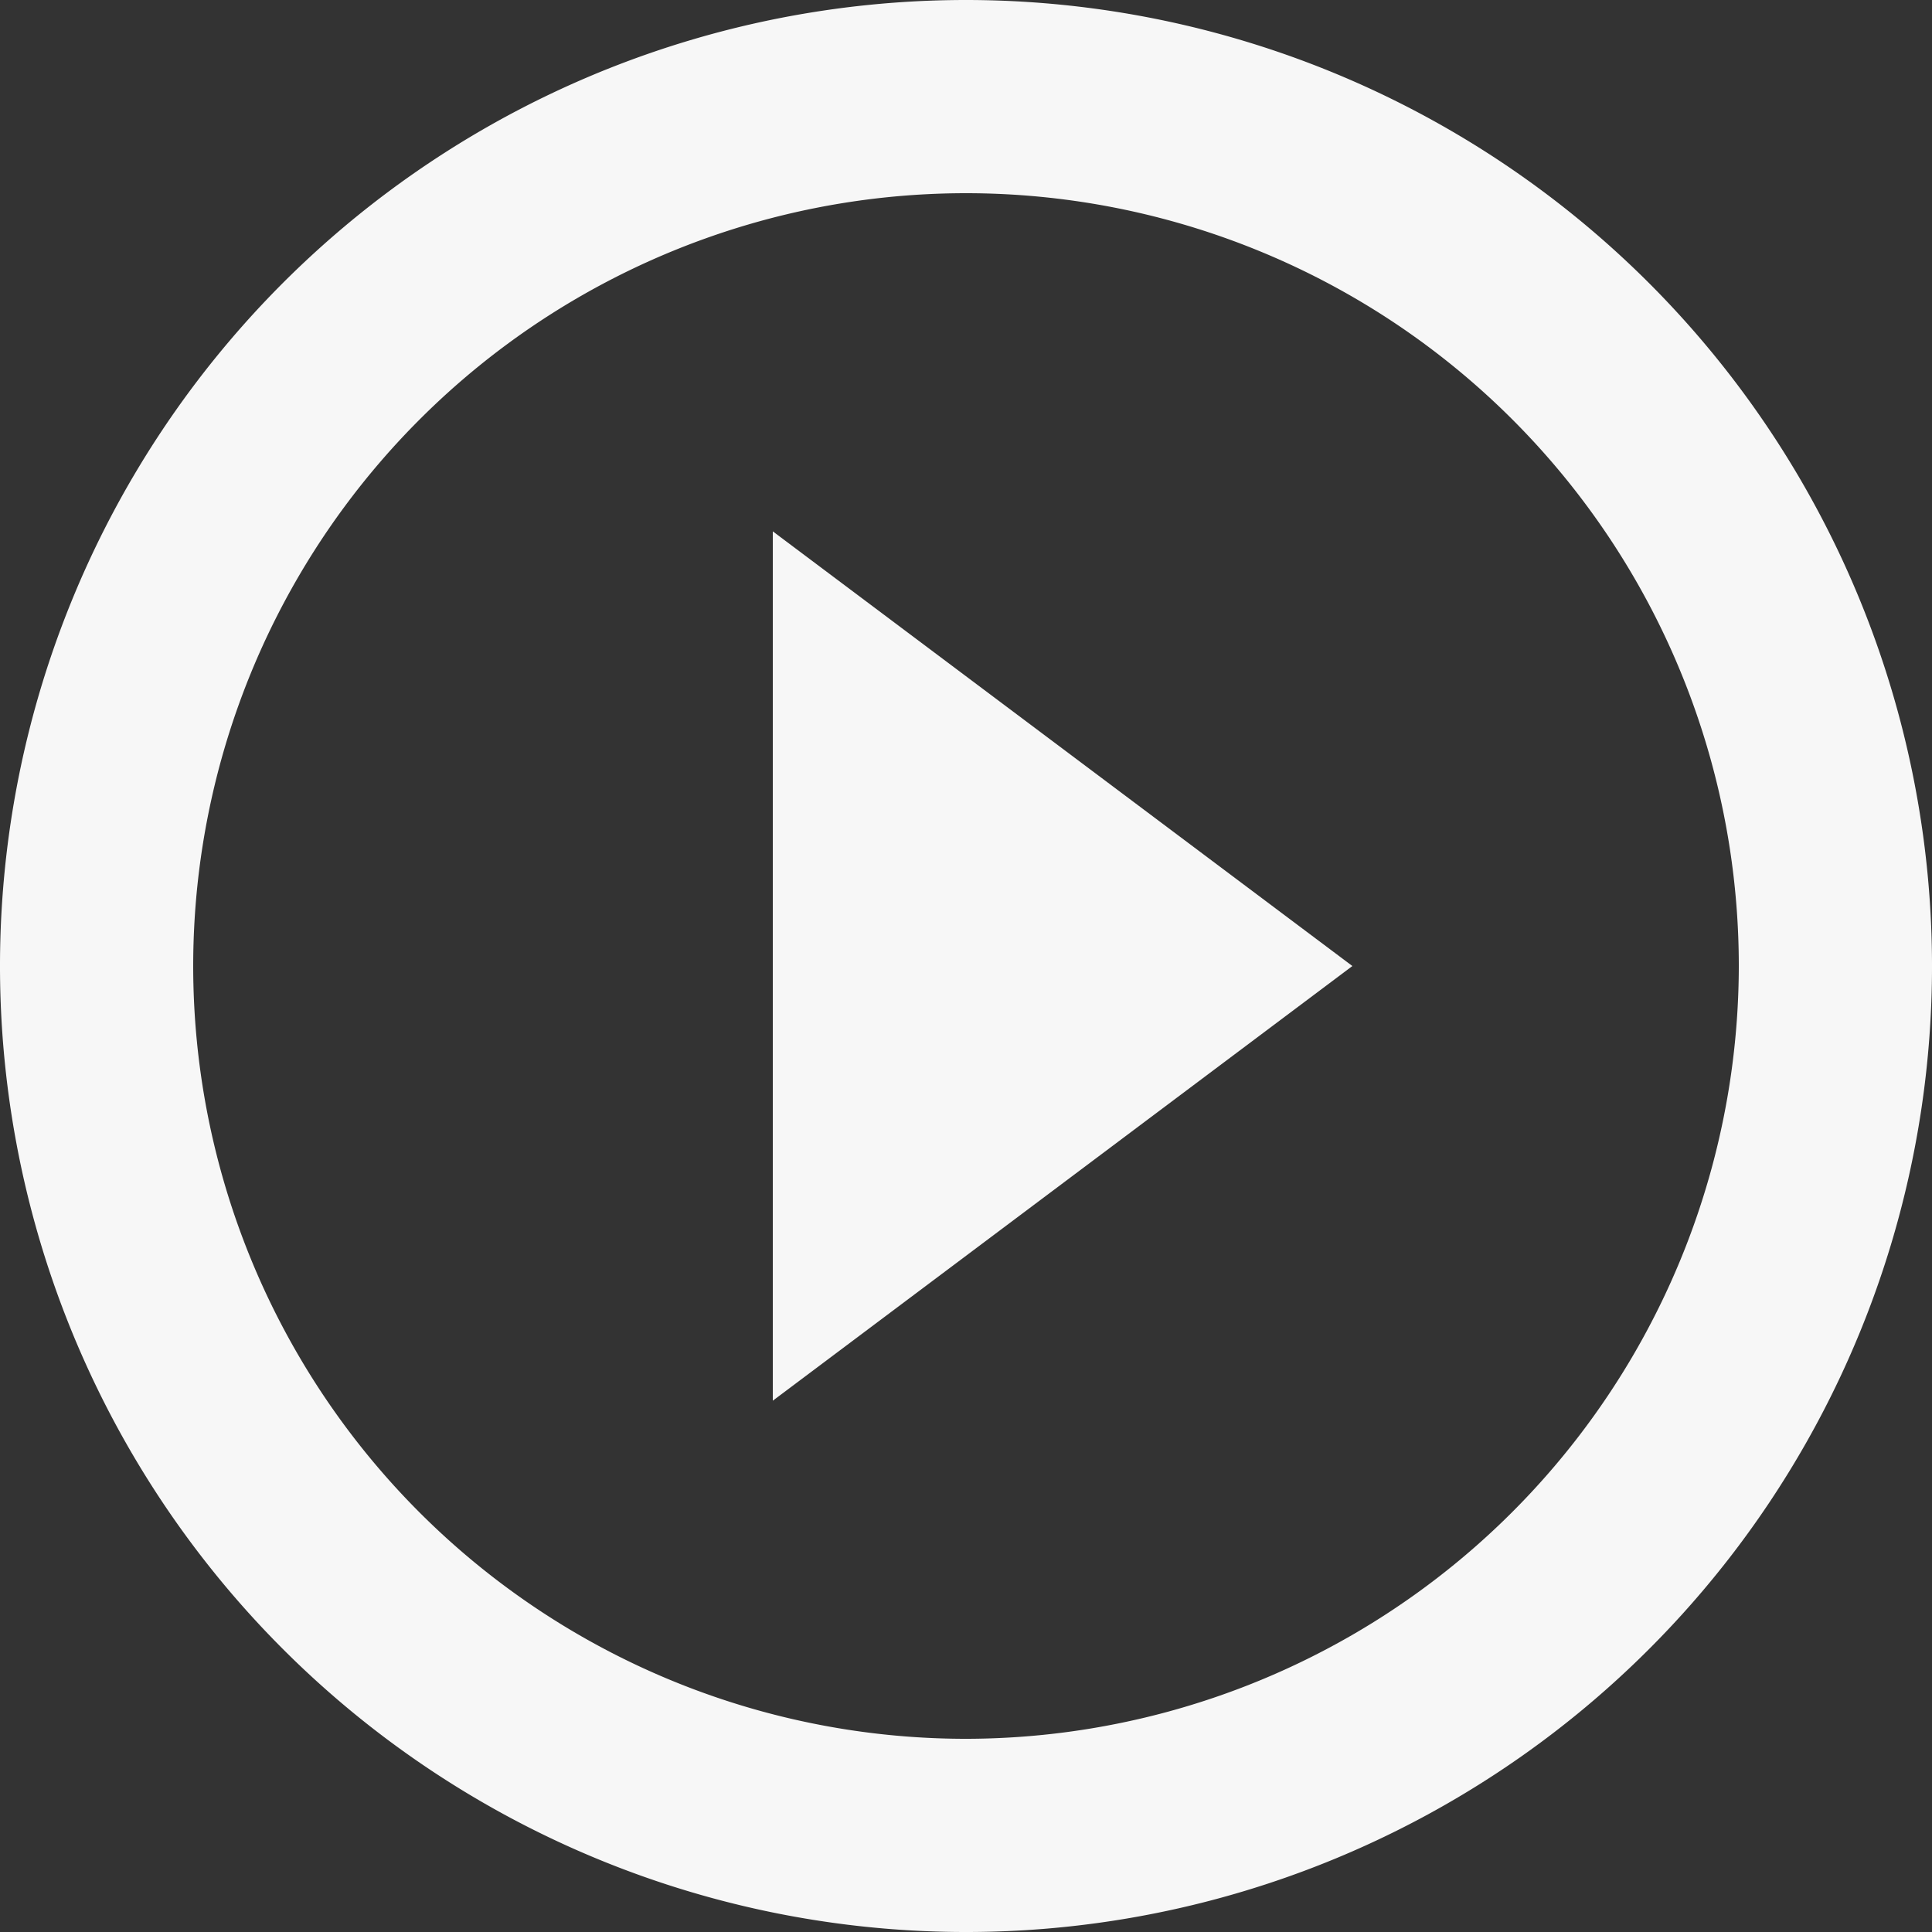
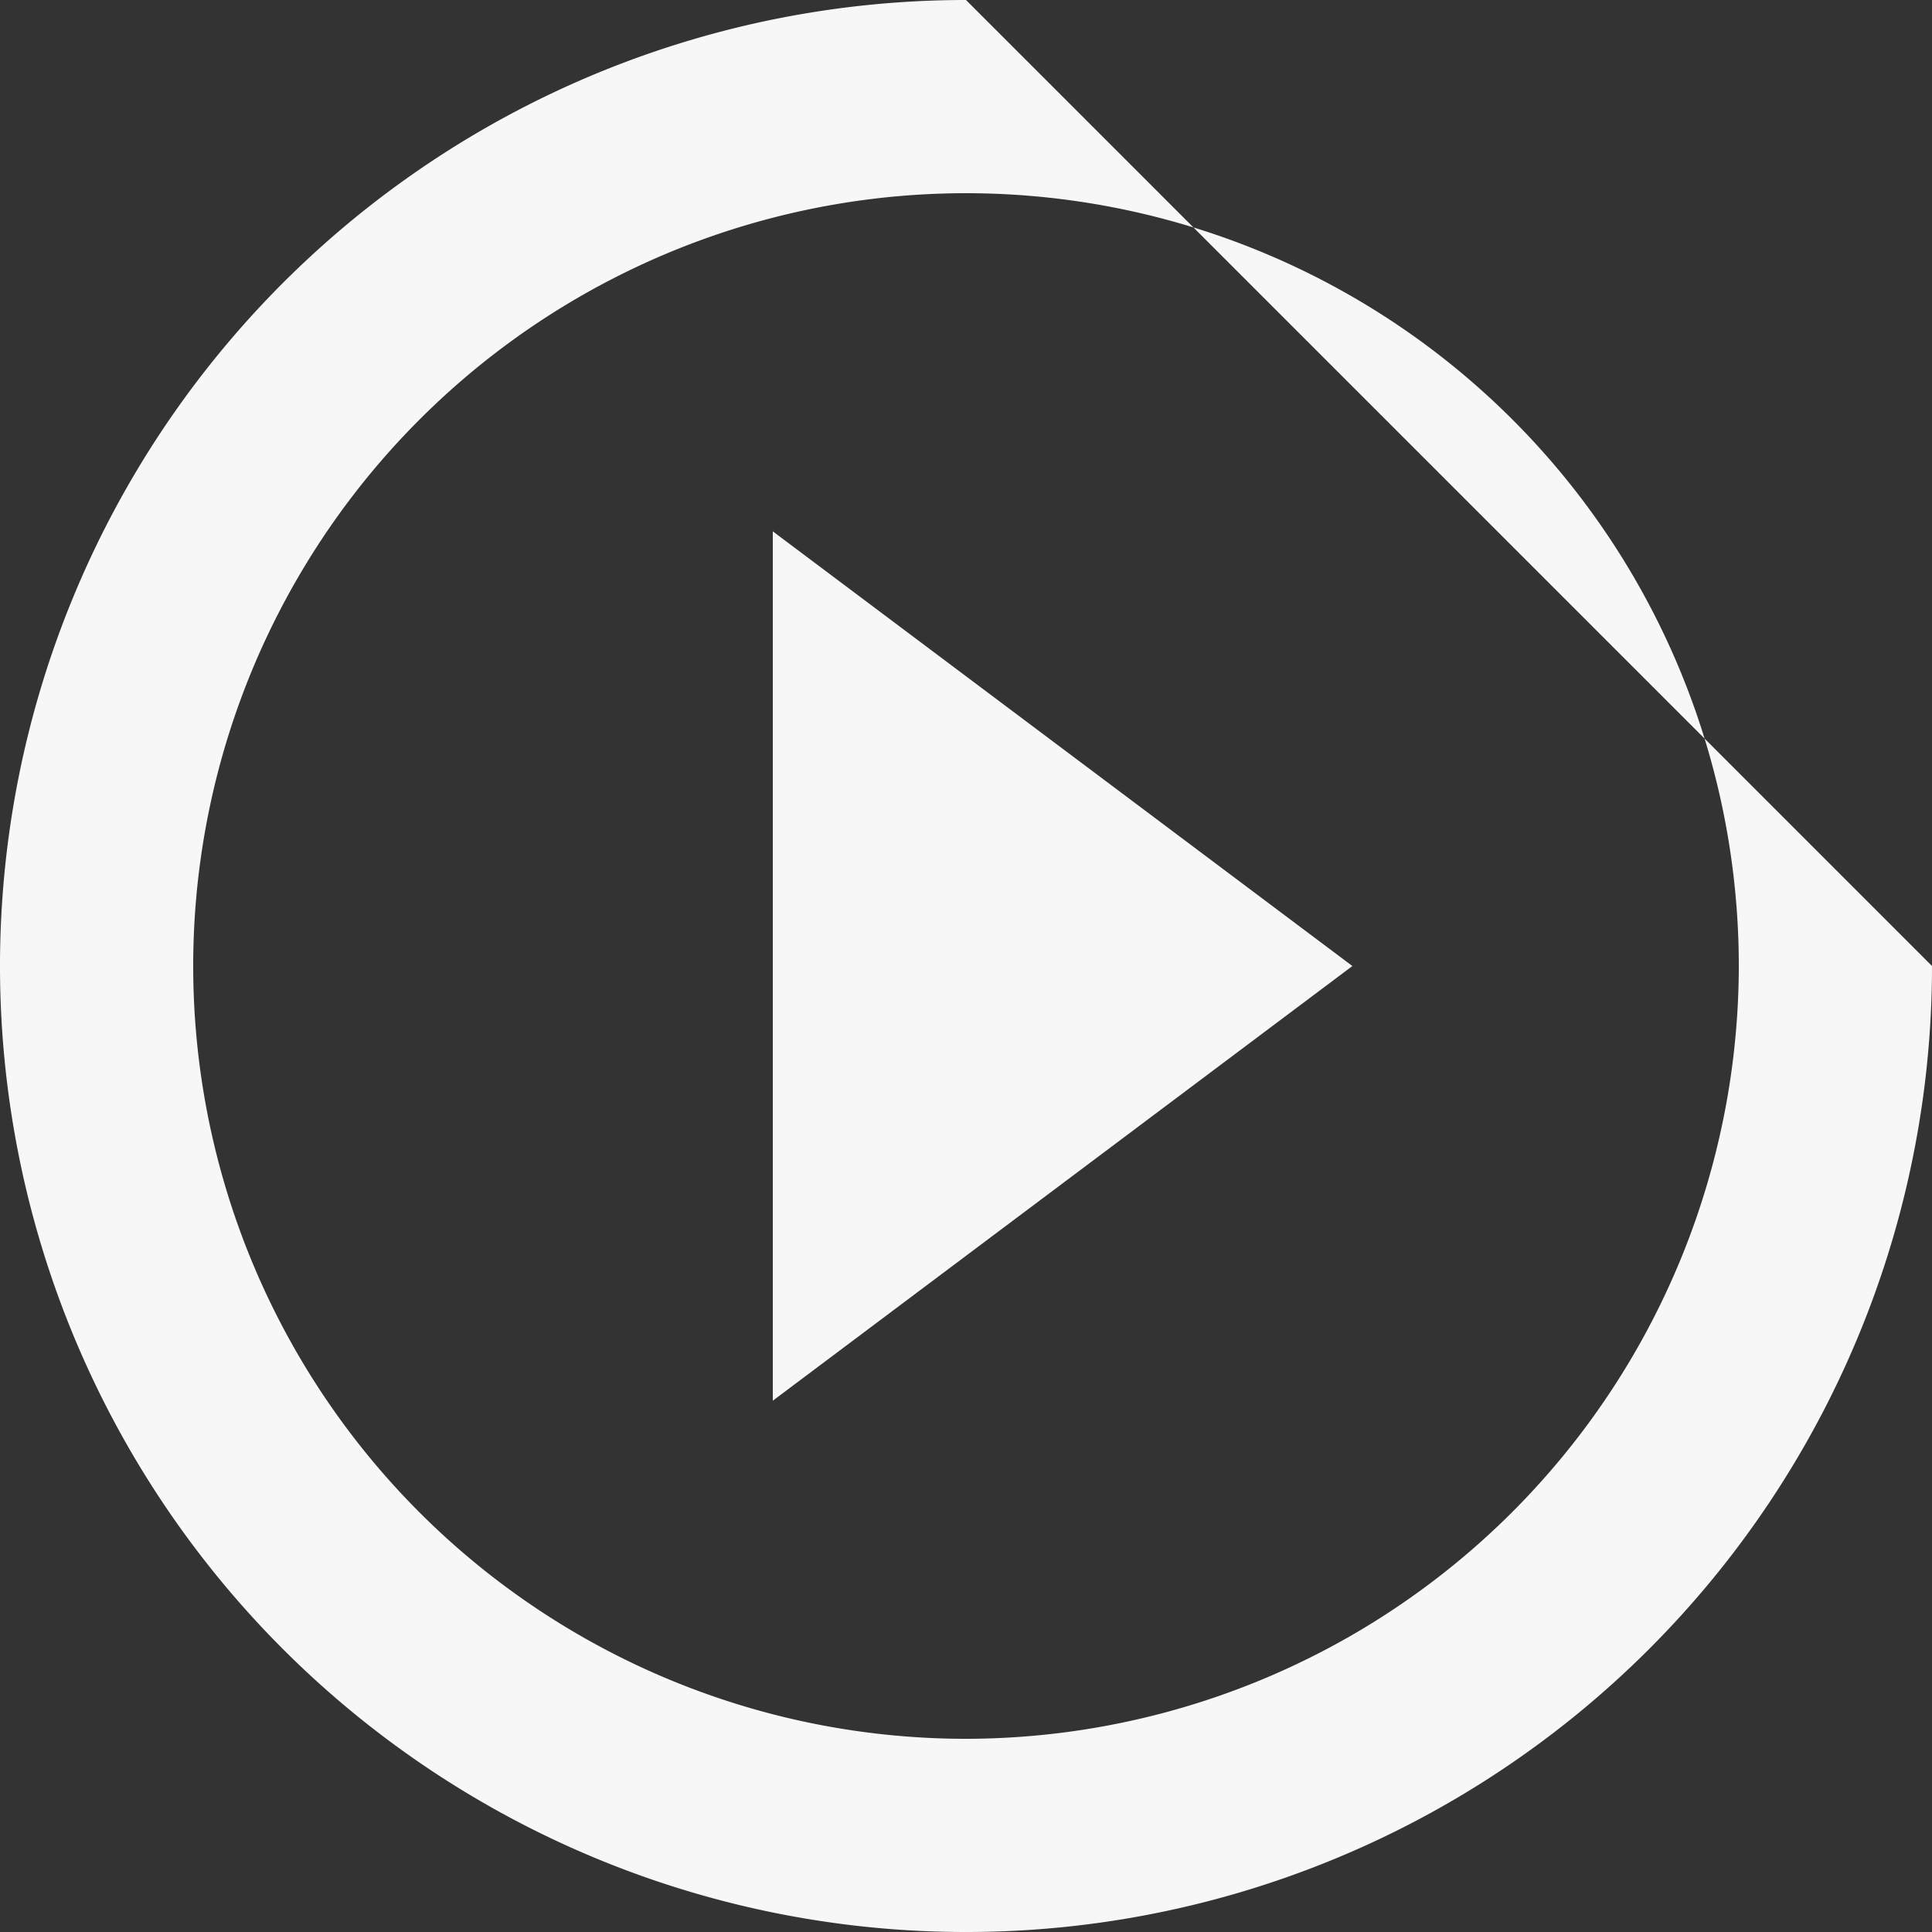
<svg xmlns="http://www.w3.org/2000/svg" width="188.453" height="188.453" viewBox="0 0 188.453 188.453">
  <rect x="0" y="0" width="188.453" height="188.453" fill="#333333" stroke="none" />
-   <path id="Icon_material-play-circle-outline" data-name="Icon material-play-circle-outline" d="M78.381,139.629l56.536-42.4-56.536-42.4ZM97.227,3a94.227,94.227,0,1,0,94.227,94.227A94.261,94.261,0,0,0,97.227,3Zm0,169.608a75.381,75.381,0,1,1,75.381-75.381A75.481,75.481,0,0,1,97.227,172.608Z" transform="translate(-3 -3)" fill="#f7f7f7" />
+   <path id="Icon_material-play-circle-outline" data-name="Icon material-play-circle-outline" d="M78.381,139.629l56.536-42.4-56.536-42.4ZM97.227,3a94.227,94.227,0,1,0,94.227,94.227Zm0,169.608a75.381,75.381,0,1,1,75.381-75.381A75.481,75.481,0,0,1,97.227,172.608Z" transform="translate(-3 -3)" fill="#f7f7f7" />
</svg>